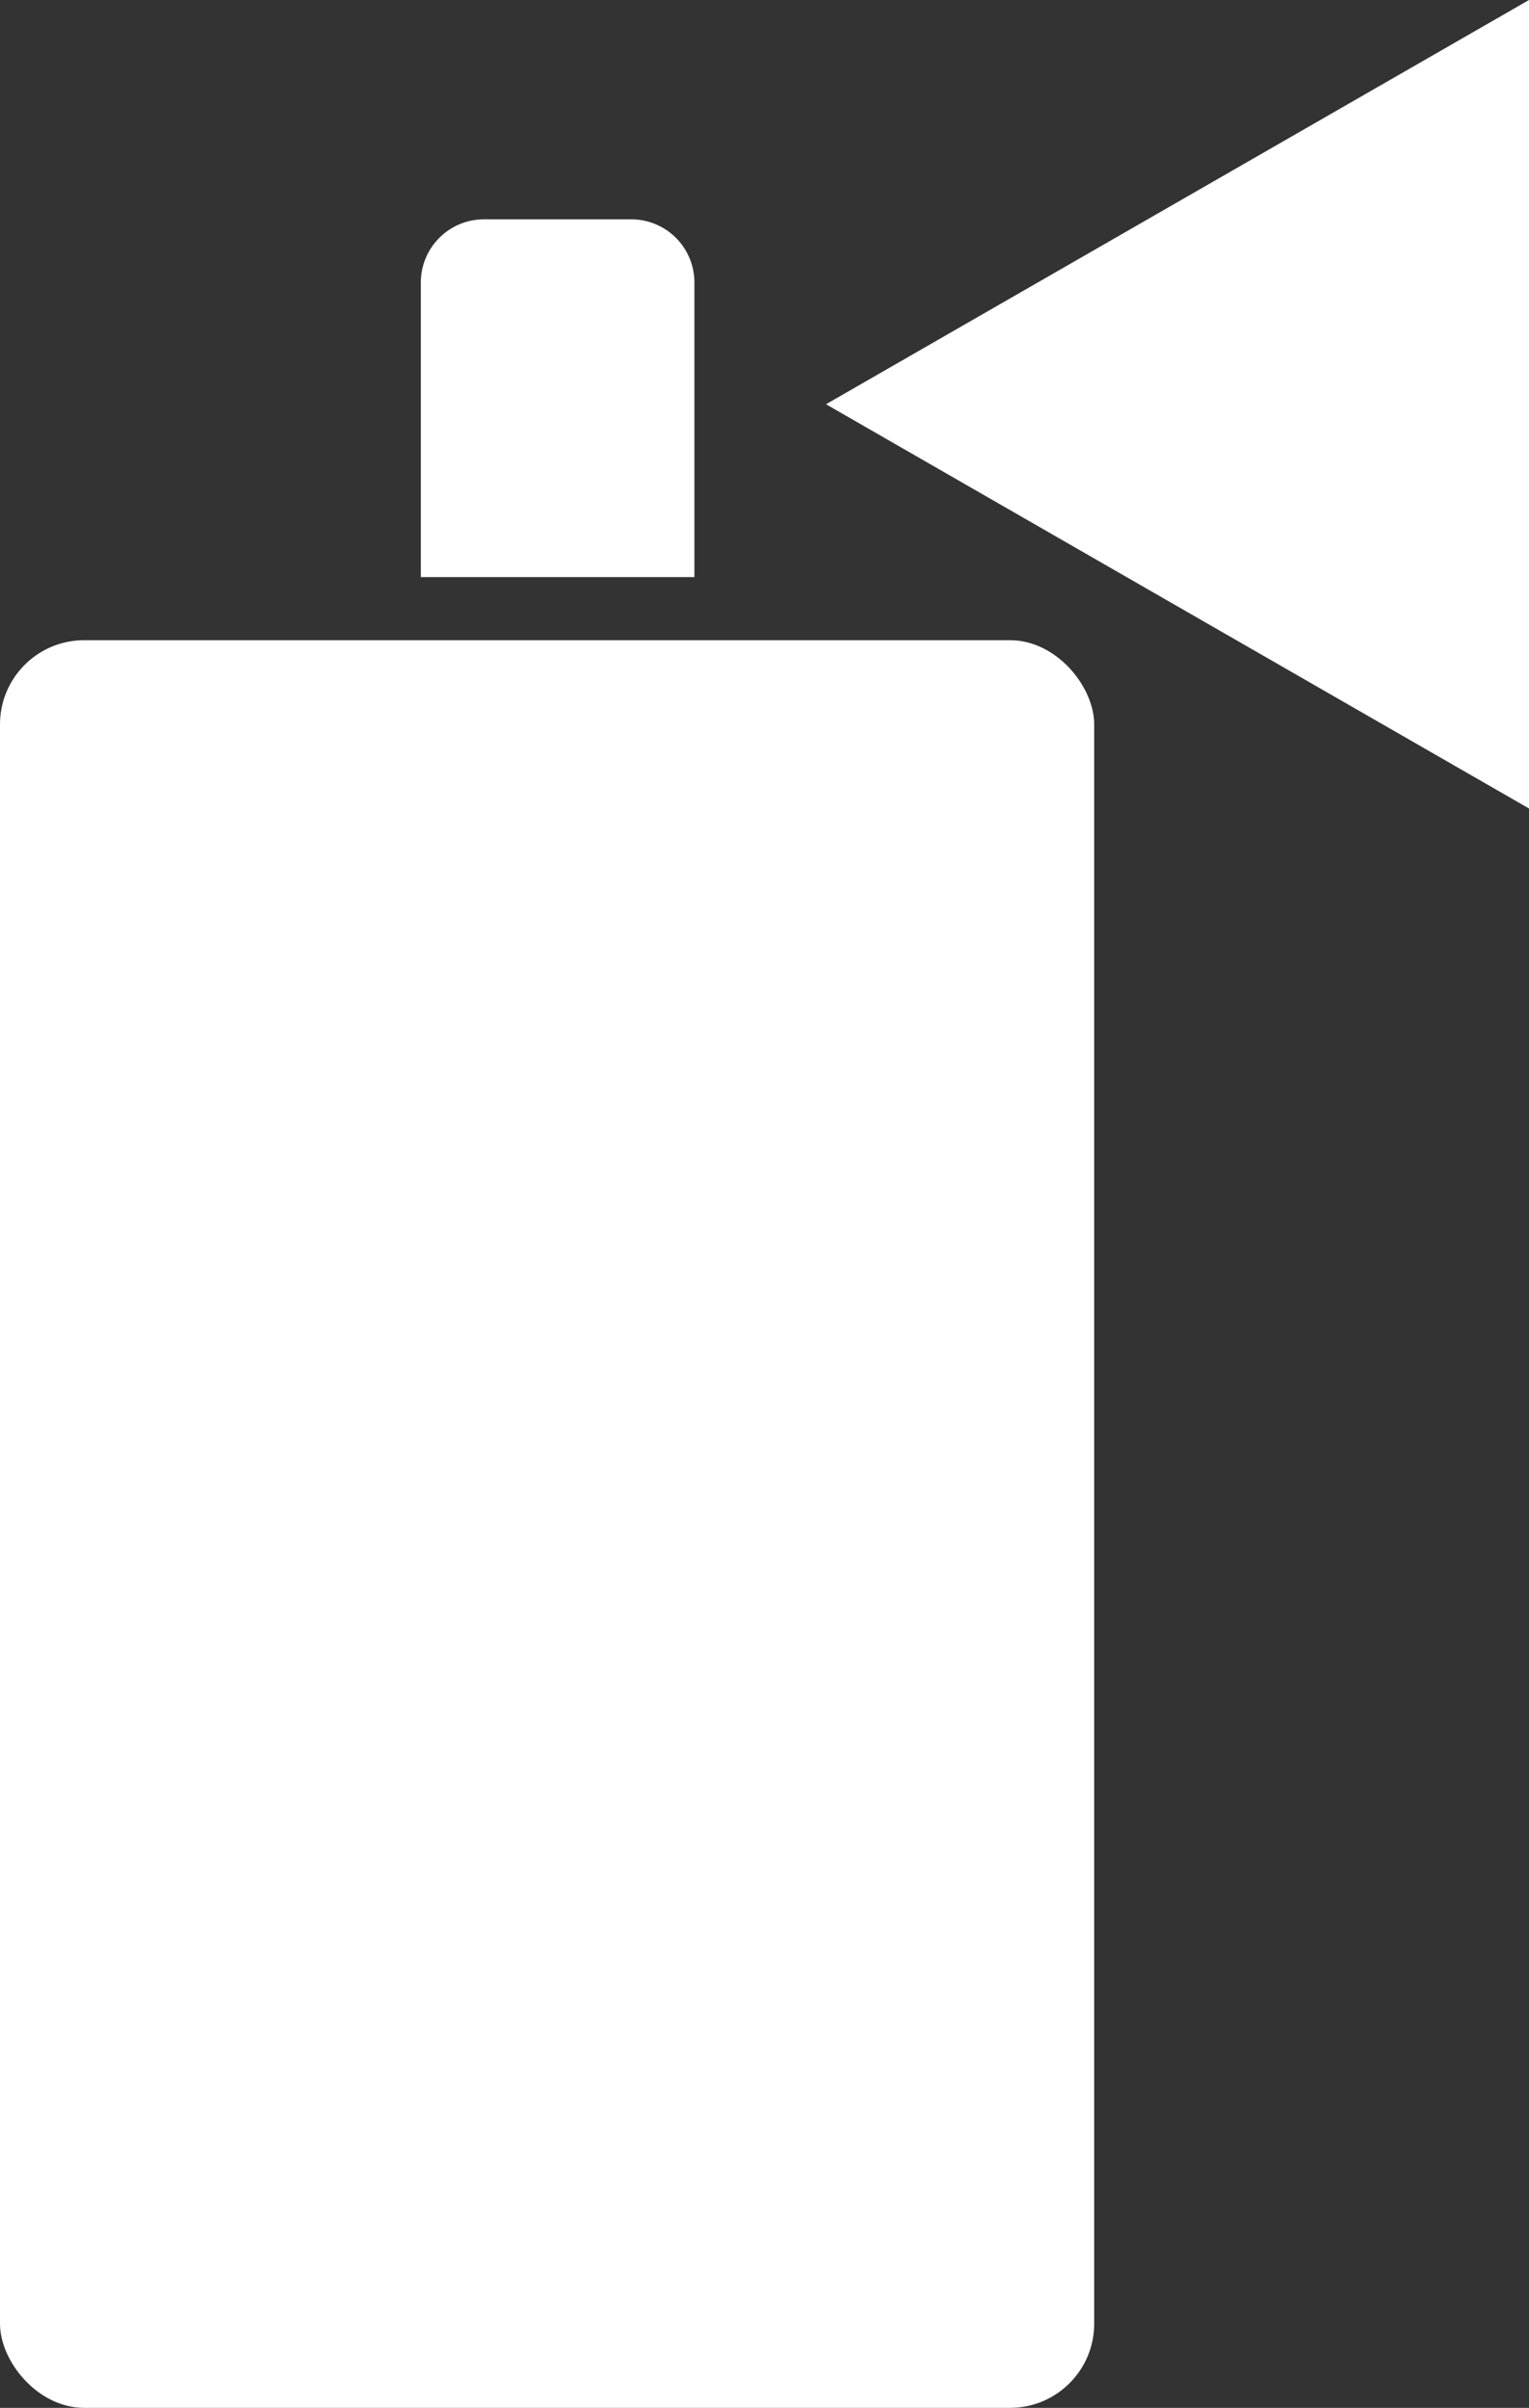
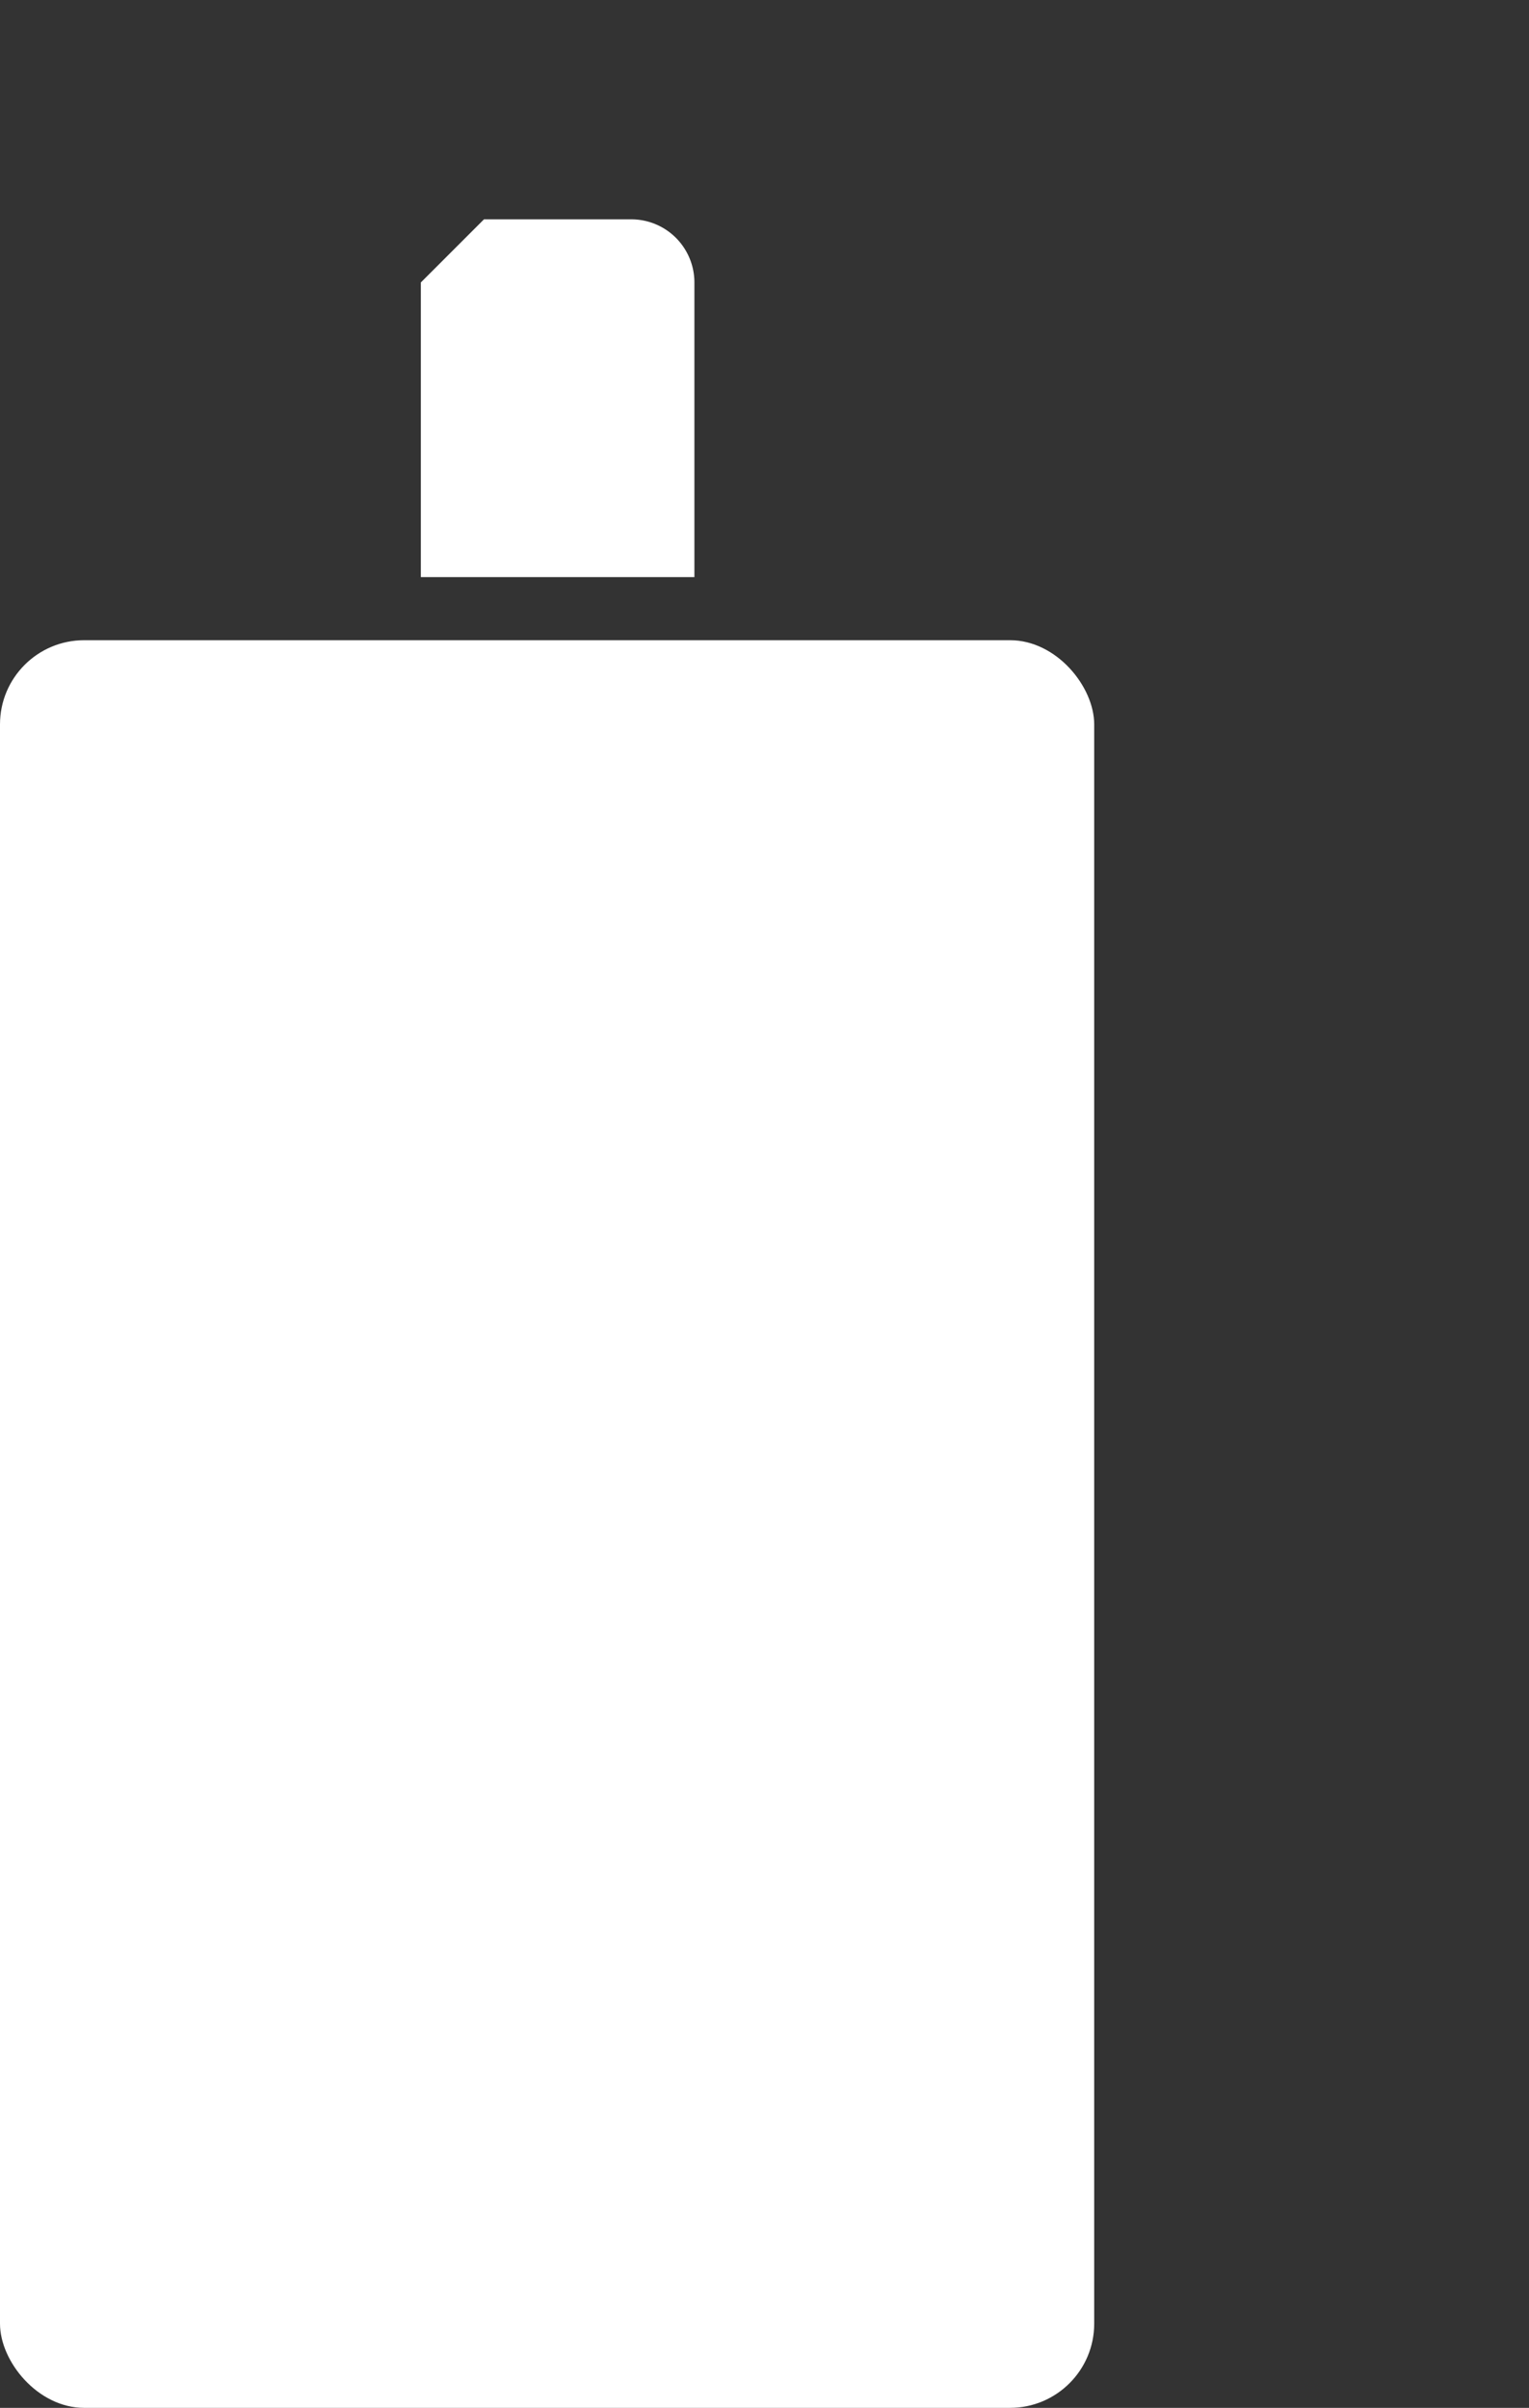
<svg xmlns="http://www.w3.org/2000/svg" width="72.663" height="114.423" viewBox="0 0 72.663 114.423">
  <rect x="0" y="0" width="72.663" height="114.423" fill="#333333" stroke="none" />
  <g id="Group_6" data-name="Group 6" transform="translate(-801 -1862.5)">
    <rect id="Rectangle_22" data-name="Rectangle 22" width="52" height="84" rx="4" transform="translate(801 1892.923)" fill="#fff" />
-     <path id="Rectangle_23" data-name="Rectangle 23" d="M3,0h7a3,3,0,0,1,3,3V17a0,0,0,0,1,0,0H0a0,0,0,0,1,0,0V3A3,3,0,0,1,3,0Z" transform="translate(821 1872.923)" fill="#fff" />
-     <path id="Polygon_1" data-name="Polygon 1" d="M19.21,0,38.42,33.408H0Z" transform="translate(840.255 1900.92) rotate(-90)" fill="#fff" />
+     <path id="Rectangle_23" data-name="Rectangle 23" d="M3,0h7a3,3,0,0,1,3,3V17a0,0,0,0,1,0,0H0a0,0,0,0,1,0,0V3Z" transform="translate(821 1872.923)" fill="#fff" />
  </g>
</svg>